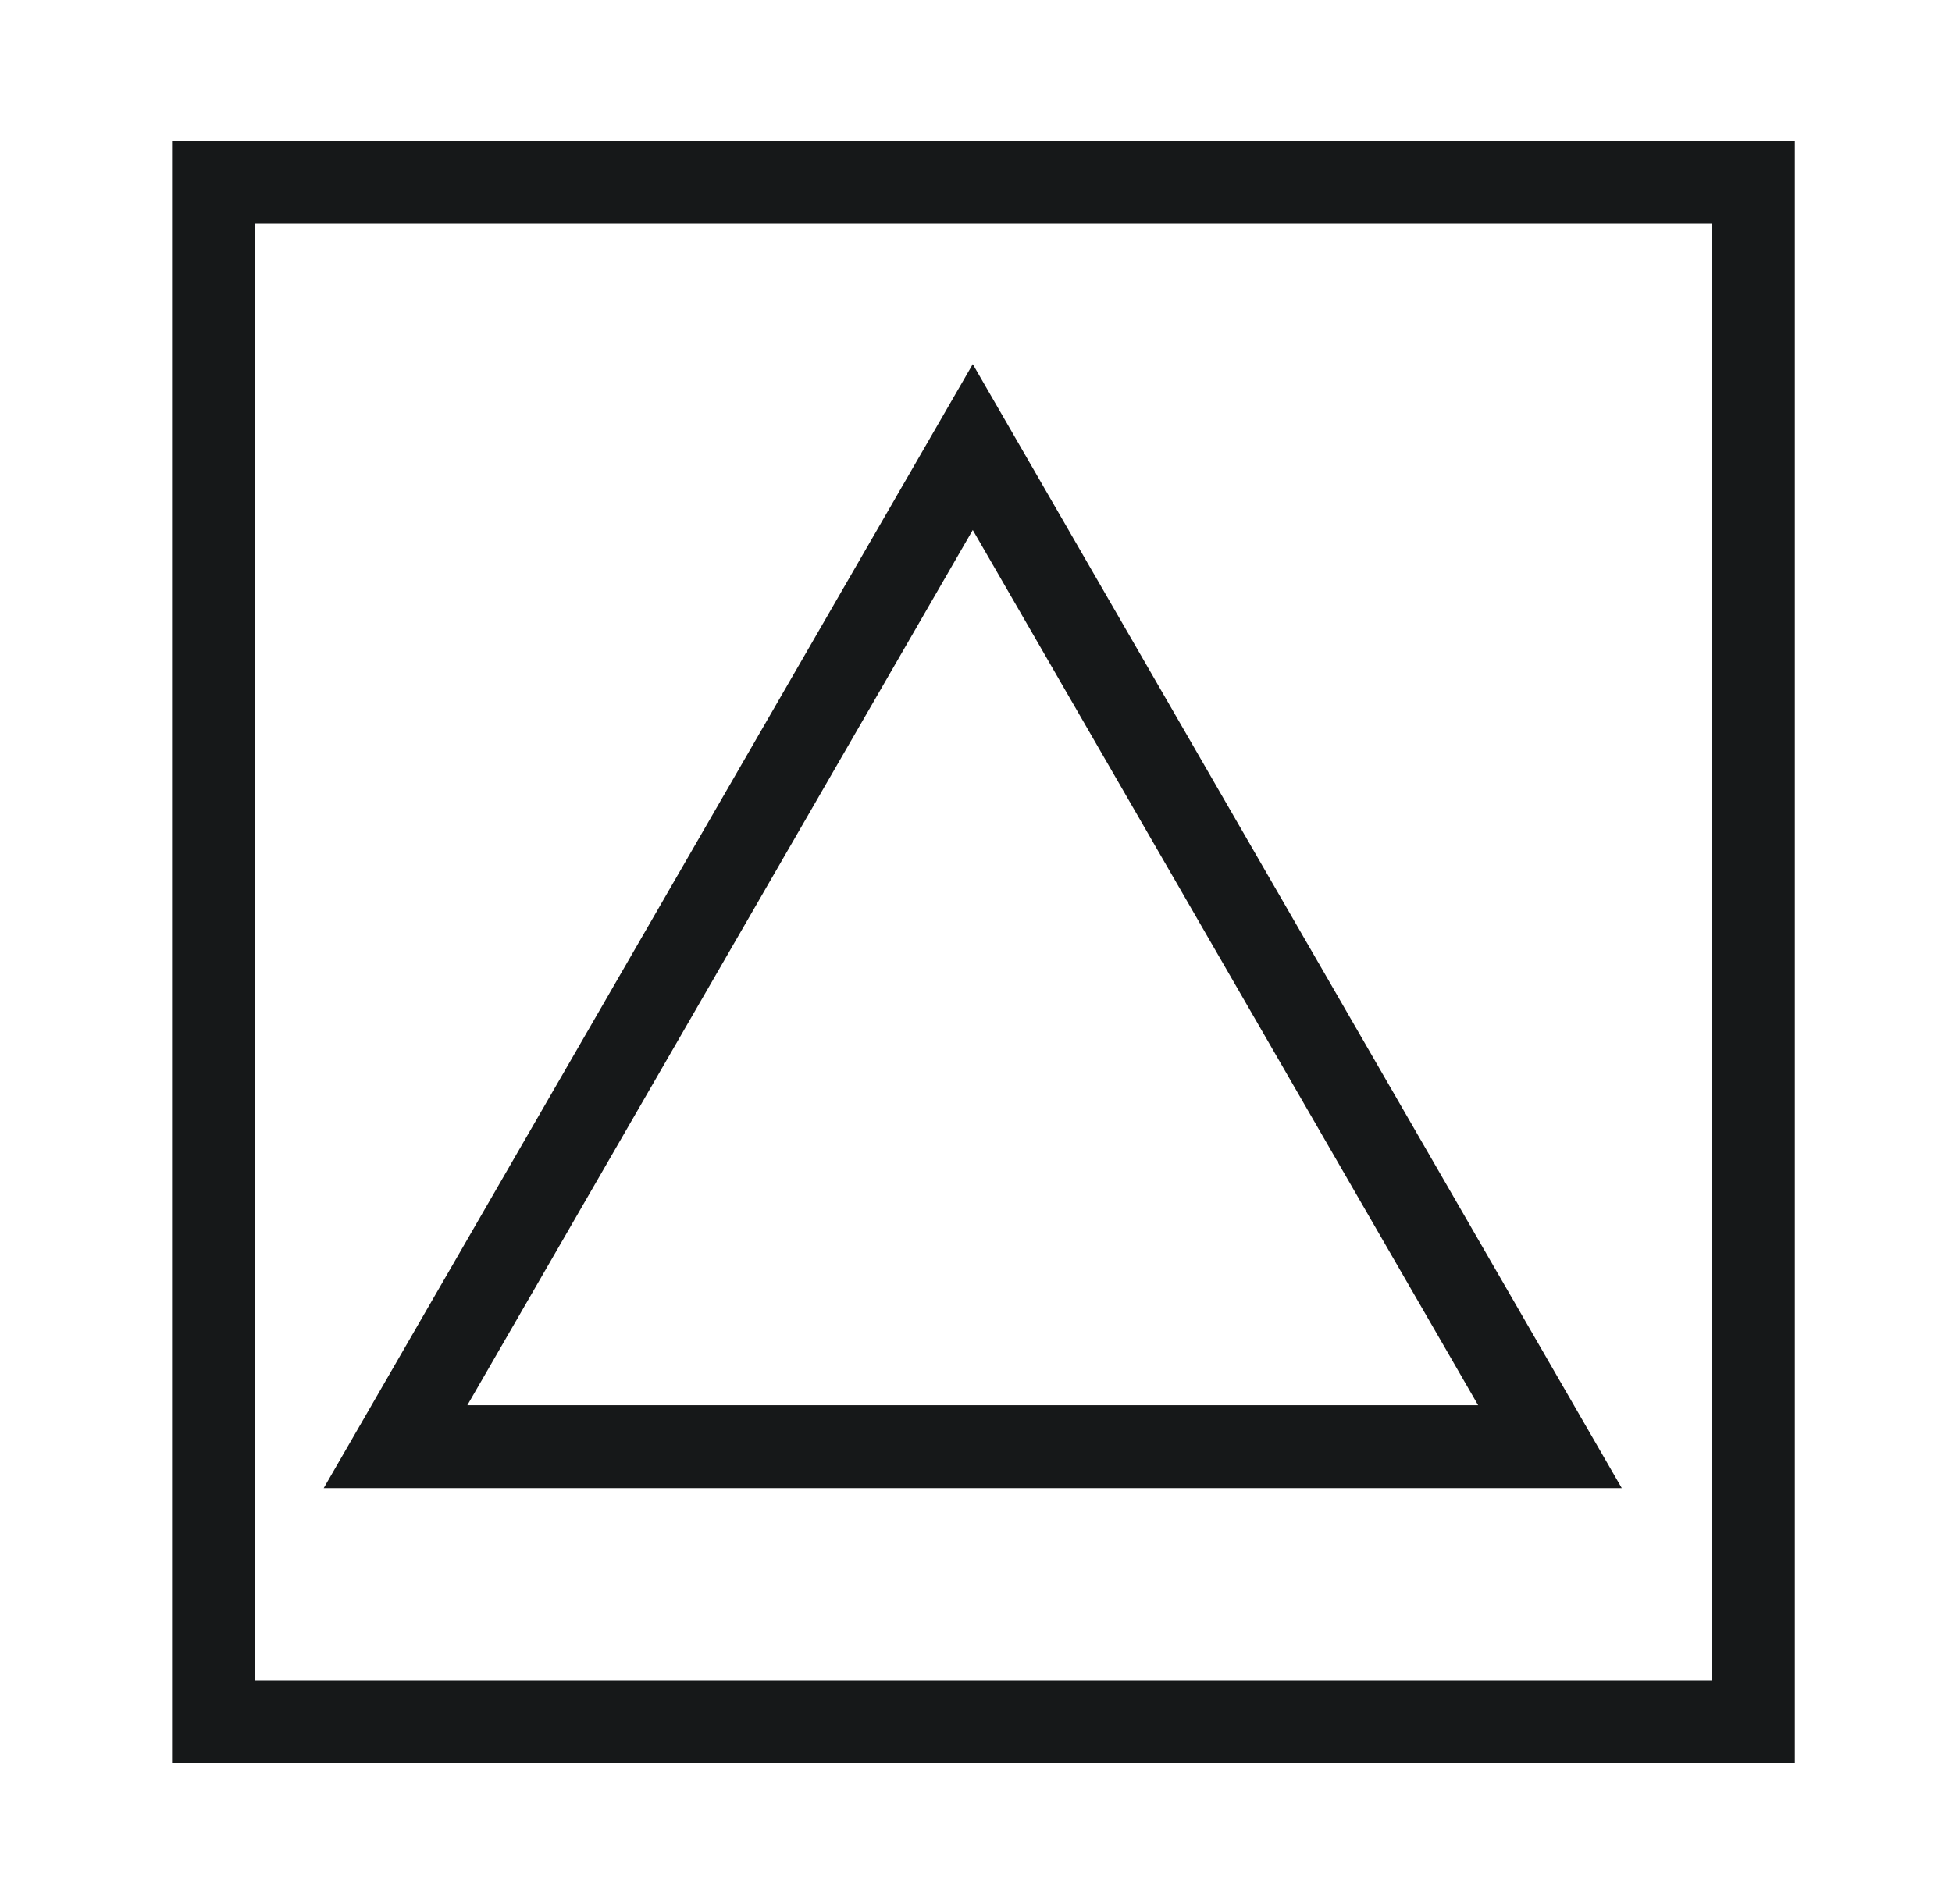
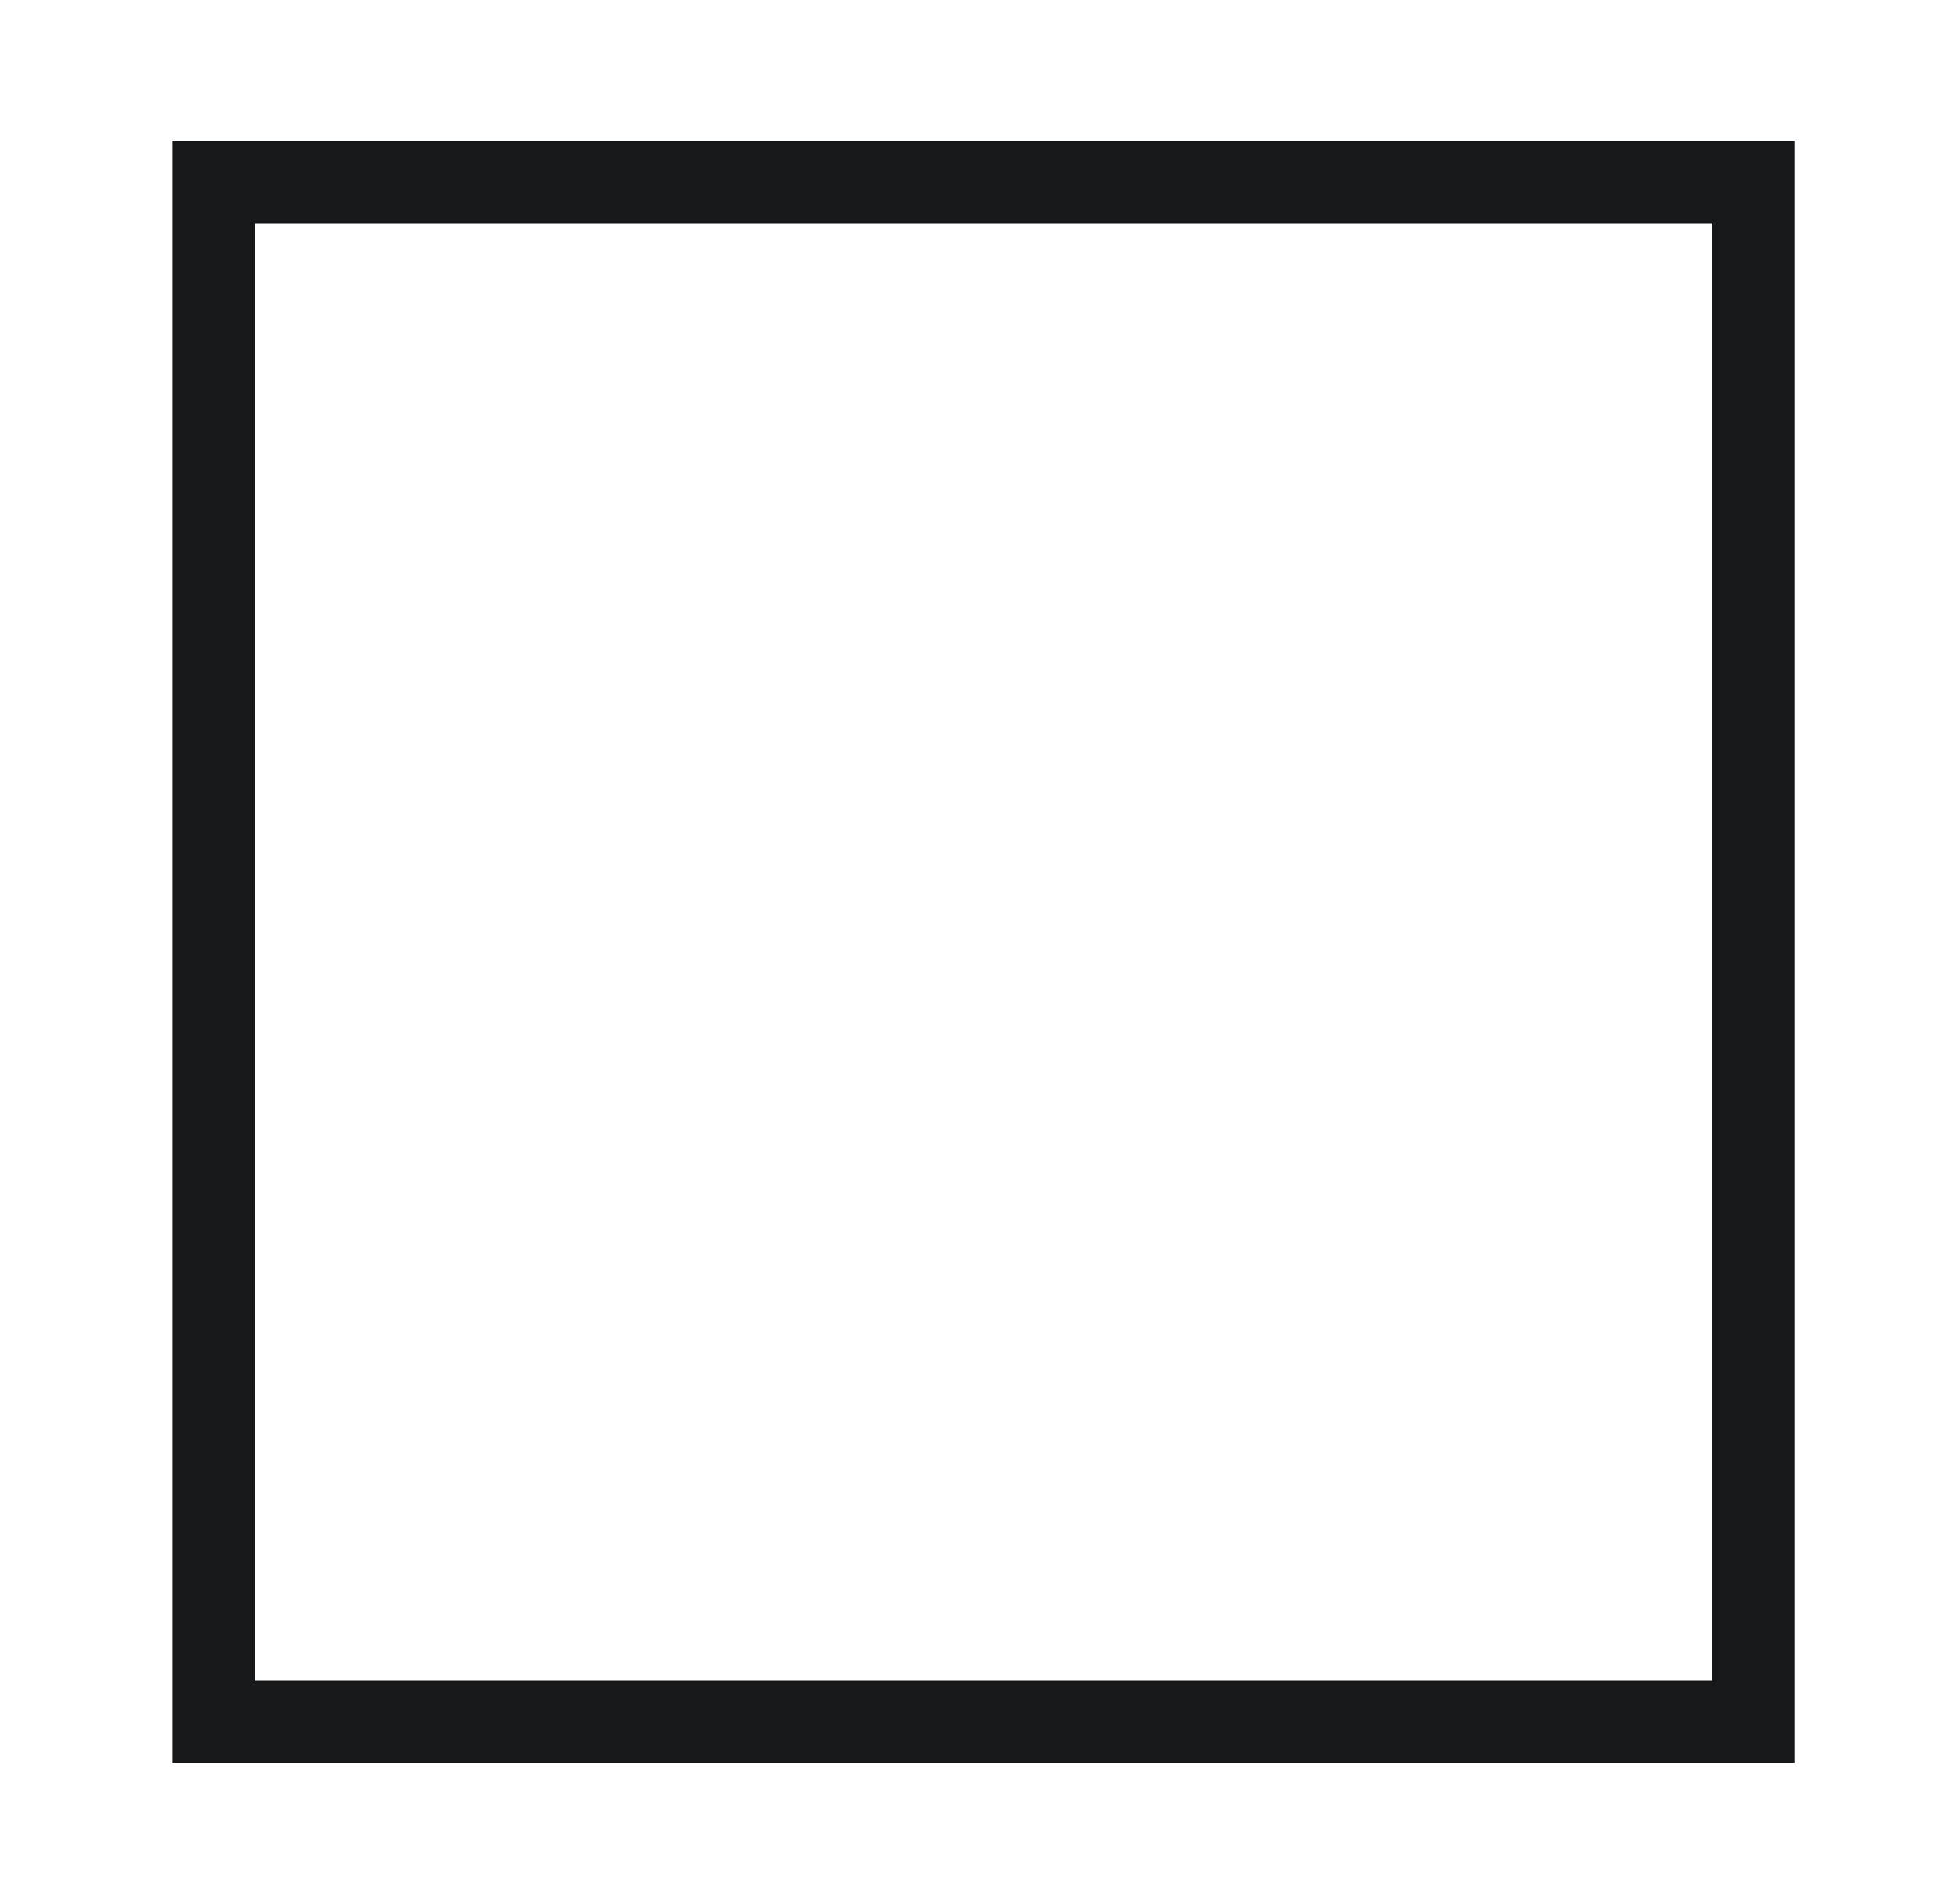
<svg xmlns="http://www.w3.org/2000/svg" width="41" height="40" viewBox="0 0 41 40" fill="none">
  <path fill-rule="evenodd" clip-rule="evenodd" d="M3.614 2.958H37.699V37.043H3.614V2.958ZM5.356 4.699V35.301H35.957V4.699H5.356Z" fill="#161819" />
-   <path fill-rule="evenodd" clip-rule="evenodd" d="M20.432 7.65L34.064 31.263H6.799L20.432 7.65ZM9.816 29.521H31.047L20.432 11.134L9.816 29.521Z" fill="#161819" />
</svg>